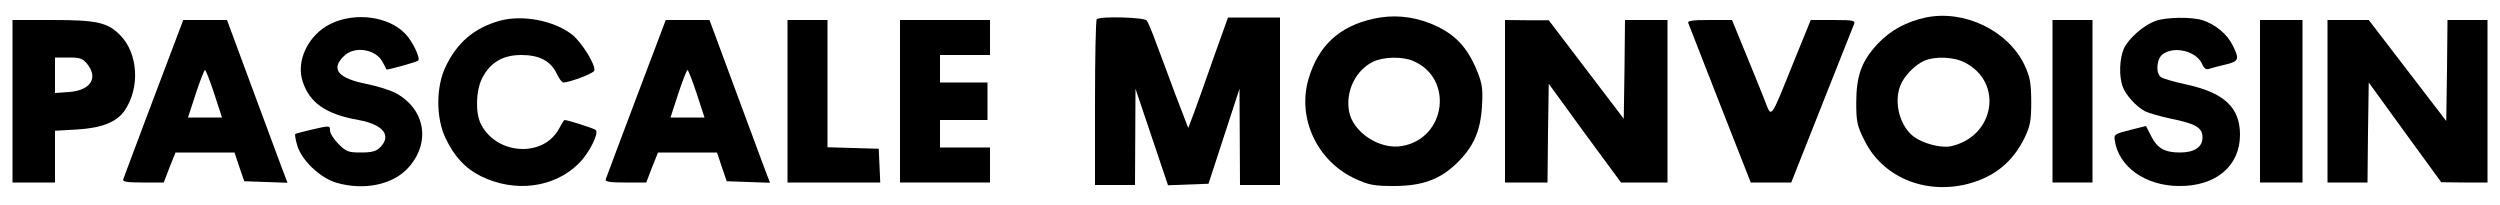
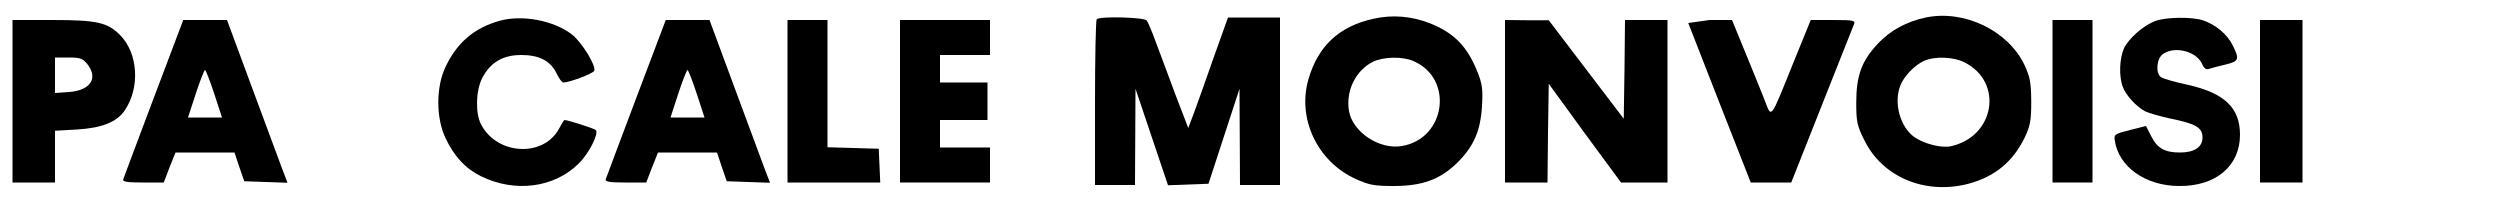
<svg xmlns="http://www.w3.org/2000/svg" version="1.0" width="1000pt" height="82pt" viewBox="0 0 1000 82" preserveAspectRatio="xMidYMid meet">
  <g transform="translate(0,82) scale(0.1,-0.1)" fill="#000000" stroke="none">
    <path d="M5494 745 c-137 -30 -221 -108 -260 -241 -46 -158 35 -330 189 -400 53 -24 74 -28 152 -28 114 0 185 26 253 92 67 66 94 128 100 228 4 69 1 89 -20 141 -40 98 -92 151 -186 189 -76 30 -153 36 -228 19z m159 -169 c163 -69 131 -310 -45 -340 -90 -16 -198 56 -212 140 -14 80 27 163 96 197 41 20 118 22 161 3z" />
    <path d="M7703 750 c-76 -16 -141 -51 -191 -104 -65 -69 -87 -128 -87 -236 0 -76 3 -93 33 -152 72 -146 241 -217 412 -174 108 28 181 88 229 186 22 47 26 68 26 145 -1 77 -5 98 -28 147 -66 136 -240 220 -394 188z m156 -180 c156 -79 120 -297 -56 -335 -38 -8 -108 10 -146 37 -56 40 -83 135 -56 205 14 37 57 82 94 99 44 20 120 17 164 -6z" />
-     <path d="M1321 724 c-89 -45 -138 -148 -110 -231 28 -85 93 -130 223 -153 99 -18 134 -62 86 -110 -15 -15 -33 -20 -76 -20 -50 0 -59 3 -90 34 -19 19 -34 43 -34 54 0 20 -2 20 -67 5 -38 -9 -70 -17 -72 -19 -2 -2 1 -23 8 -46 18 -60 92 -130 157 -149 110 -32 226 -8 287 60 90 99 69 232 -47 297 -21 12 -74 29 -119 38 -115 23 -145 59 -92 111 42 43 129 29 156 -24 7 -14 14 -27 15 -29 2 -3 114 28 126 35 12 7 -20 75 -50 107 -67 71 -202 89 -301 40z" />
    <path d="M1999 737 c-103 -29 -172 -88 -218 -187 -37 -79 -37 -201 0 -280 35 -75 80 -124 143 -155 137 -67 294 -46 392 52 40 40 81 120 67 133 -6 6 -112 40 -125 40 -2 0 -12 -16 -22 -35 -63 -116 -249 -105 -312 18 -23 44 -21 135 5 185 32 62 82 92 156 92 73 0 118 -24 142 -75 9 -19 21 -35 26 -35 25 0 120 36 124 47 8 20 -49 113 -88 144 -72 57 -200 81 -290 56z" />
    <path d="M4387 743 c-4 -3 -7 -154 -7 -335 l0 -328 80 0 80 0 1 193 1 192 65 -193 65 -193 81 3 81 3 62 190 62 190 1 -192 1 -193 80 0 80 0 0 335 0 335 -104 0 -104 0 -58 -162 c-31 -90 -67 -189 -79 -222 l-22 -58 -53 138 c-28 77 -64 171 -78 209 -14 39 -30 76 -35 83 -10 13 -188 18 -200 5z" />
    <path d="M8621 736 c-46 -17 -105 -68 -125 -109 -18 -40 -21 -112 -5 -154 12 -34 55 -80 89 -98 14 -7 62 -21 105 -30 99 -20 125 -36 125 -75 0 -38 -32 -60 -90 -60 -61 0 -91 17 -115 65 l-21 41 -64 -16 c-60 -15 -65 -18 -61 -41 15 -106 122 -182 256 -183 148 -2 245 80 245 205 0 108 -62 167 -210 200 -52 11 -100 25 -107 31 -22 18 -16 75 9 92 47 33 133 11 156 -39 9 -20 17 -25 30 -20 9 3 38 11 65 17 53 13 56 21 27 78 -22 44 -68 82 -119 99 -44 14 -146 13 -190 -3z" />
    <path d="M50 415 l0 -325 85 0 85 0 0 104 0 103 88 5 c98 6 158 29 190 75 63 91 55 230 -18 303 -51 51 -93 60 -274 60 l-156 0 0 -325z m299 149 c45 -57 13 -105 -72 -112 l-57 -4 0 71 0 71 54 0 c47 0 57 -4 75 -26z" />
    <path d="M615 428 c-65 -172 -120 -319 -122 -325 -4 -10 16 -13 78 -13 l84 0 23 60 24 60 118 0 118 0 19 -57 20 -58 86 -3 87 -3 -24 63 c-13 35 -67 181 -121 326 l-97 262 -88 0 -87 0 -118 -312z m242 17 l31 -95 -68 0 -68 0 31 95 c17 52 34 95 37 95 3 0 20 -43 37 -95z" />
    <path d="M2545 428 c-65 -172 -120 -319 -122 -325 -4 -10 16 -13 78 -13 l84 0 23 60 24 60 118 0 118 0 19 -57 20 -58 86 -3 87 -3 -24 63 c-13 35 -67 181 -121 326 l-97 262 -87 0 -88 0 -118 -312z m242 17 l31 -95 -68 0 -68 0 31 95 c17 52 34 95 37 95 3 0 20 -43 37 -95z" />
    <path d="M3150 415 l0 -325 185 0 186 0 -3 67 -3 68 -102 3 -103 3 0 254 0 255 -80 0 -80 0 0 -325z" />
    <path d="M3600 415 l0 -325 180 0 180 0 0 70 0 70 -100 0 -100 0 0 55 0 55 95 0 95 0 0 75 0 75 -95 0 -95 0 0 55 0 55 100 0 100 0 0 70 0 70 -180 0 -180 0 0 -325z" />
    <path d="M6020 415 l0 -325 85 0 85 0 2 197 3 198 144 -198 145 -197 93 0 93 0 0 325 0 325 -85 0 -85 0 -2 -197 -3 -198 -150 197 -150 197 -87 0 -88 1 0 -325z" />
-     <path d="M6753 728 c3 -7 60 -154 127 -325 l123 -313 81 0 81 0 122 308 c67 169 125 315 129 325 6 15 -2 17 -83 17 l-90 0 -68 -167 c-98 -242 -87 -228 -119 -147 -15 38 -50 124 -78 192 l-50 122 -90 0 c-68 0 -89 -3 -85 -12z" />
+     <path d="M6753 728 c3 -7 60 -154 127 -325 l123 -313 81 0 81 0 122 308 c67 169 125 315 129 325 6 15 -2 17 -83 17 l-90 0 -68 -167 c-98 -242 -87 -228 -119 -147 -15 38 -50 124 -78 192 l-50 122 -90 0 z" />
    <path d="M8210 415 l0 -325 80 0 80 0 0 325 0 325 -80 0 -80 0 0 -325z" />
    <path d="M9040 415 l0 -325 85 0 85 0 0 325 0 325 -85 0 -85 0 0 -325z" />
-     <path d="M9310 415 l0 -325 80 0 80 0 2 200 3 200 145 -200 145 -199 93 -1 92 0 0 325 0 325 -80 0 -80 0 -2 -202 -3 -202 -155 202 -155 202 -82 0 -83 0 0 -325z" />
  </g>
</svg>